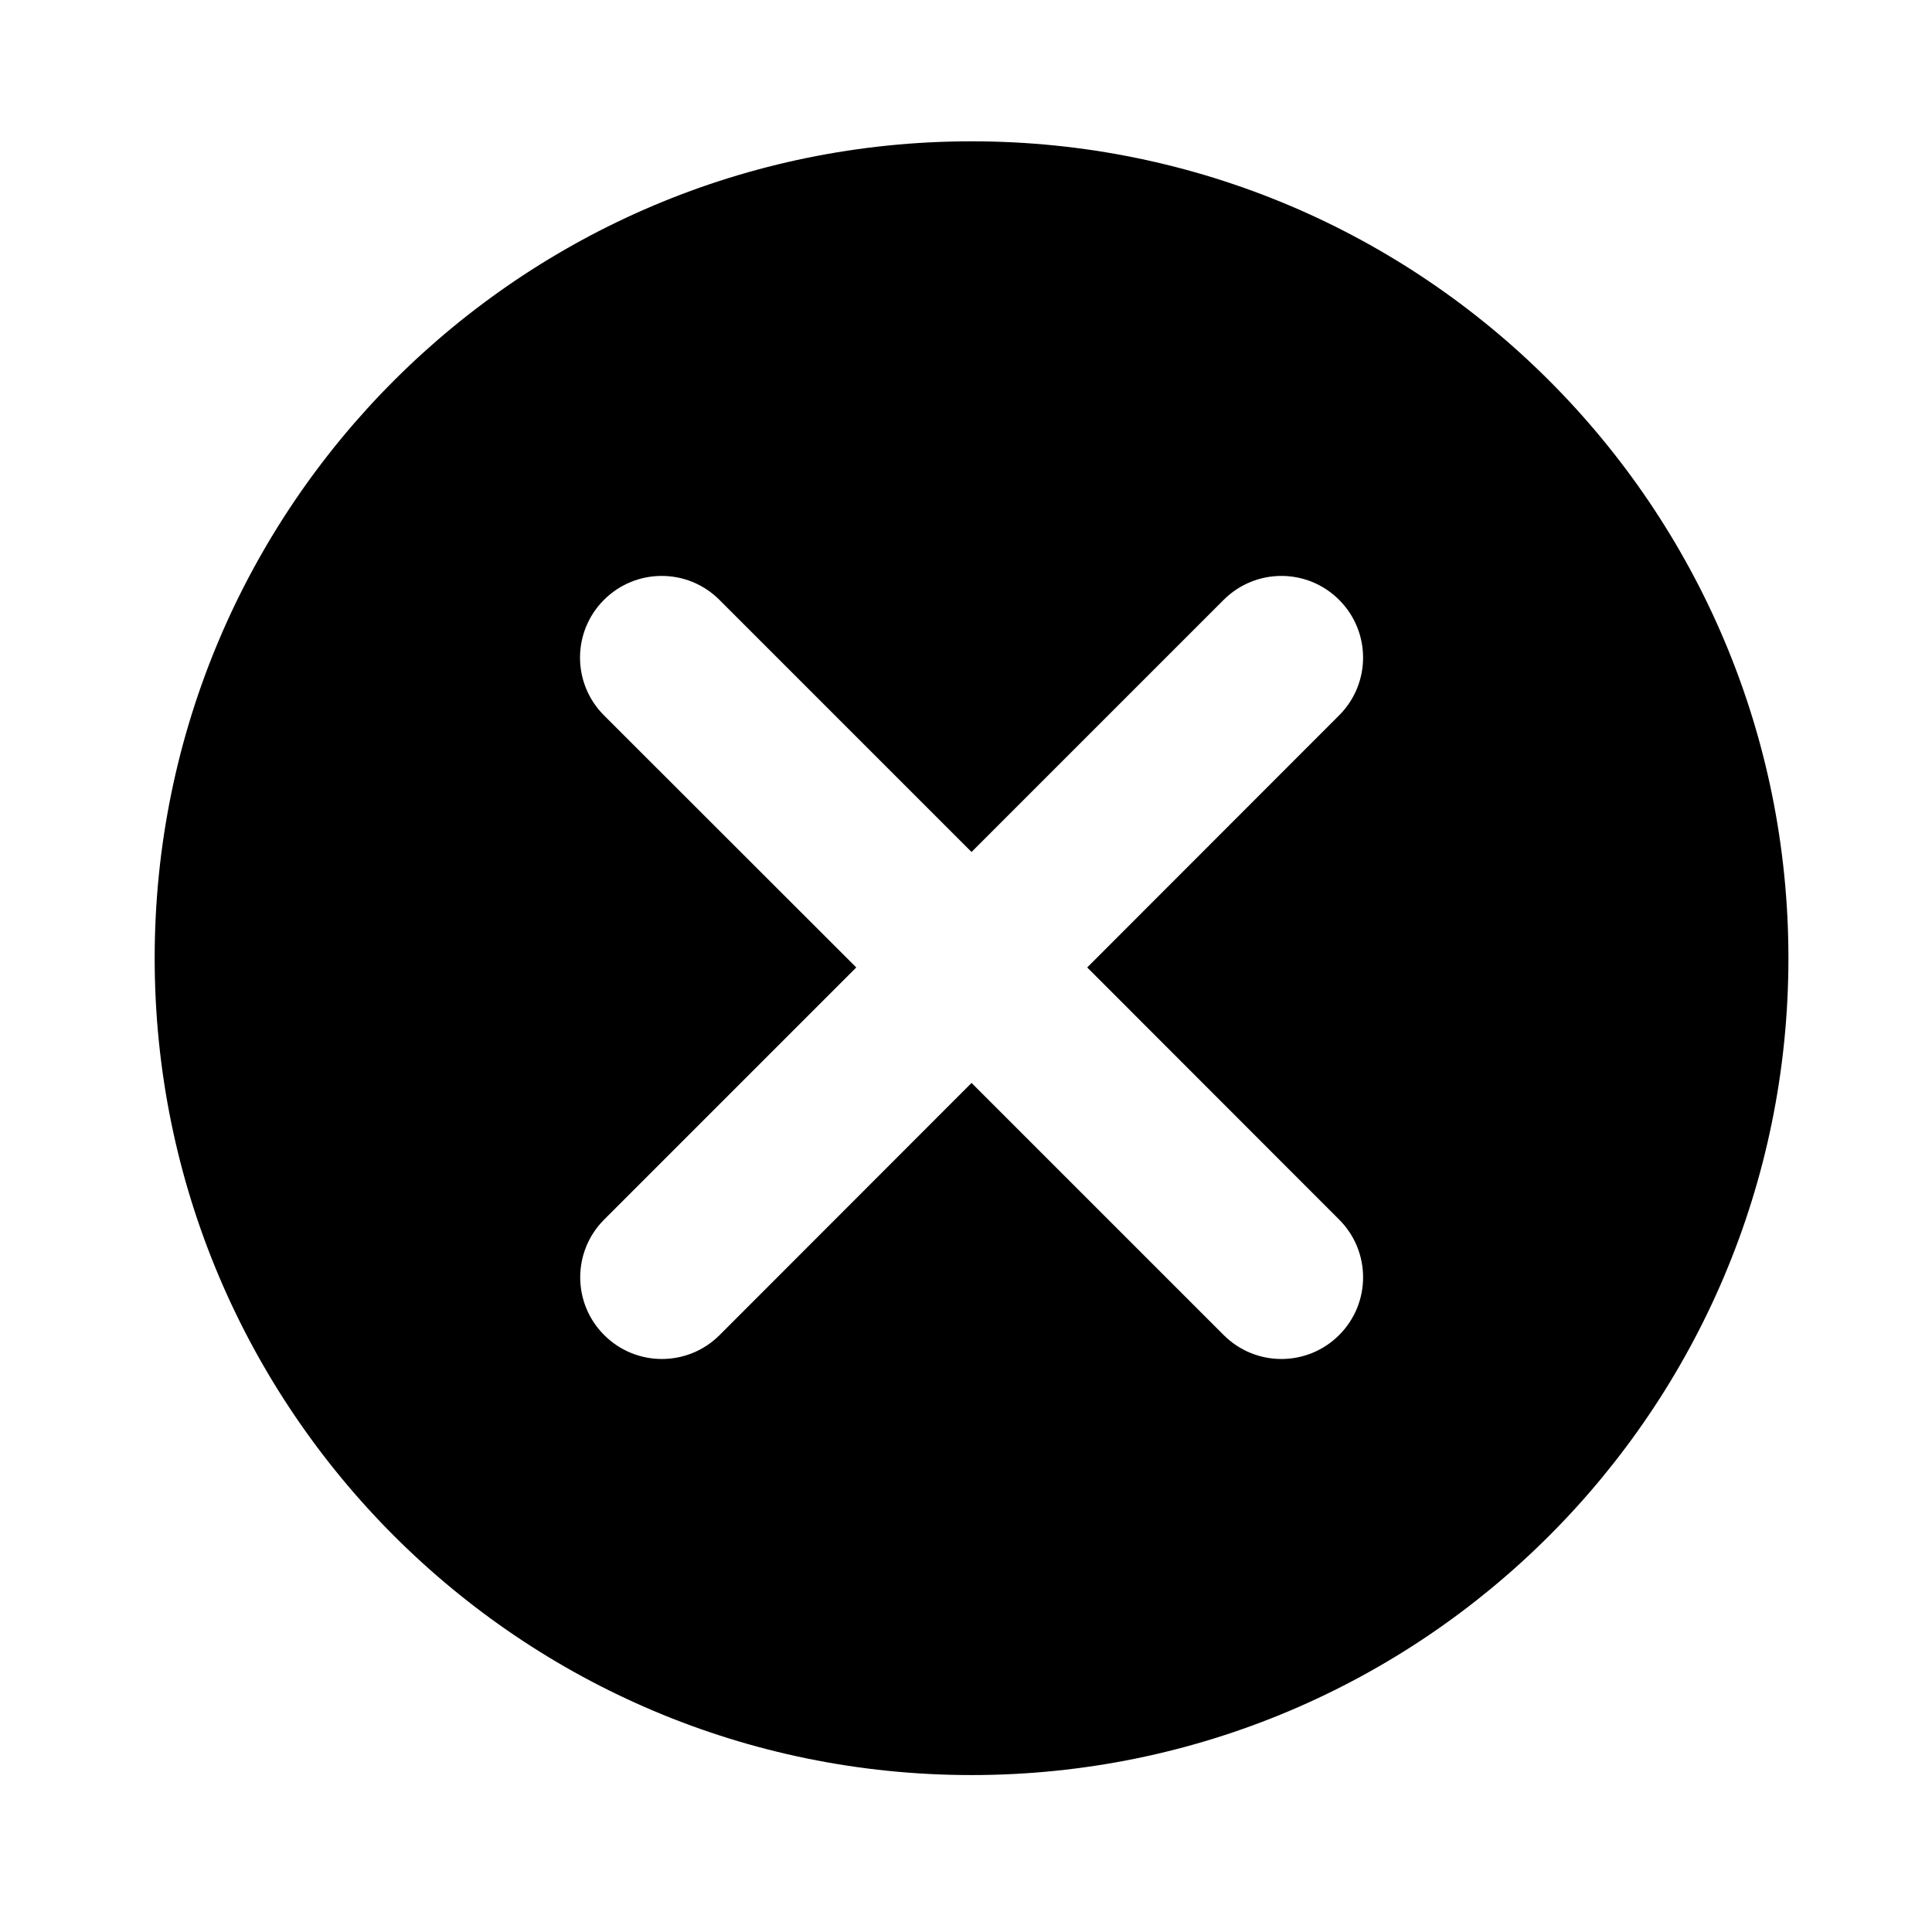
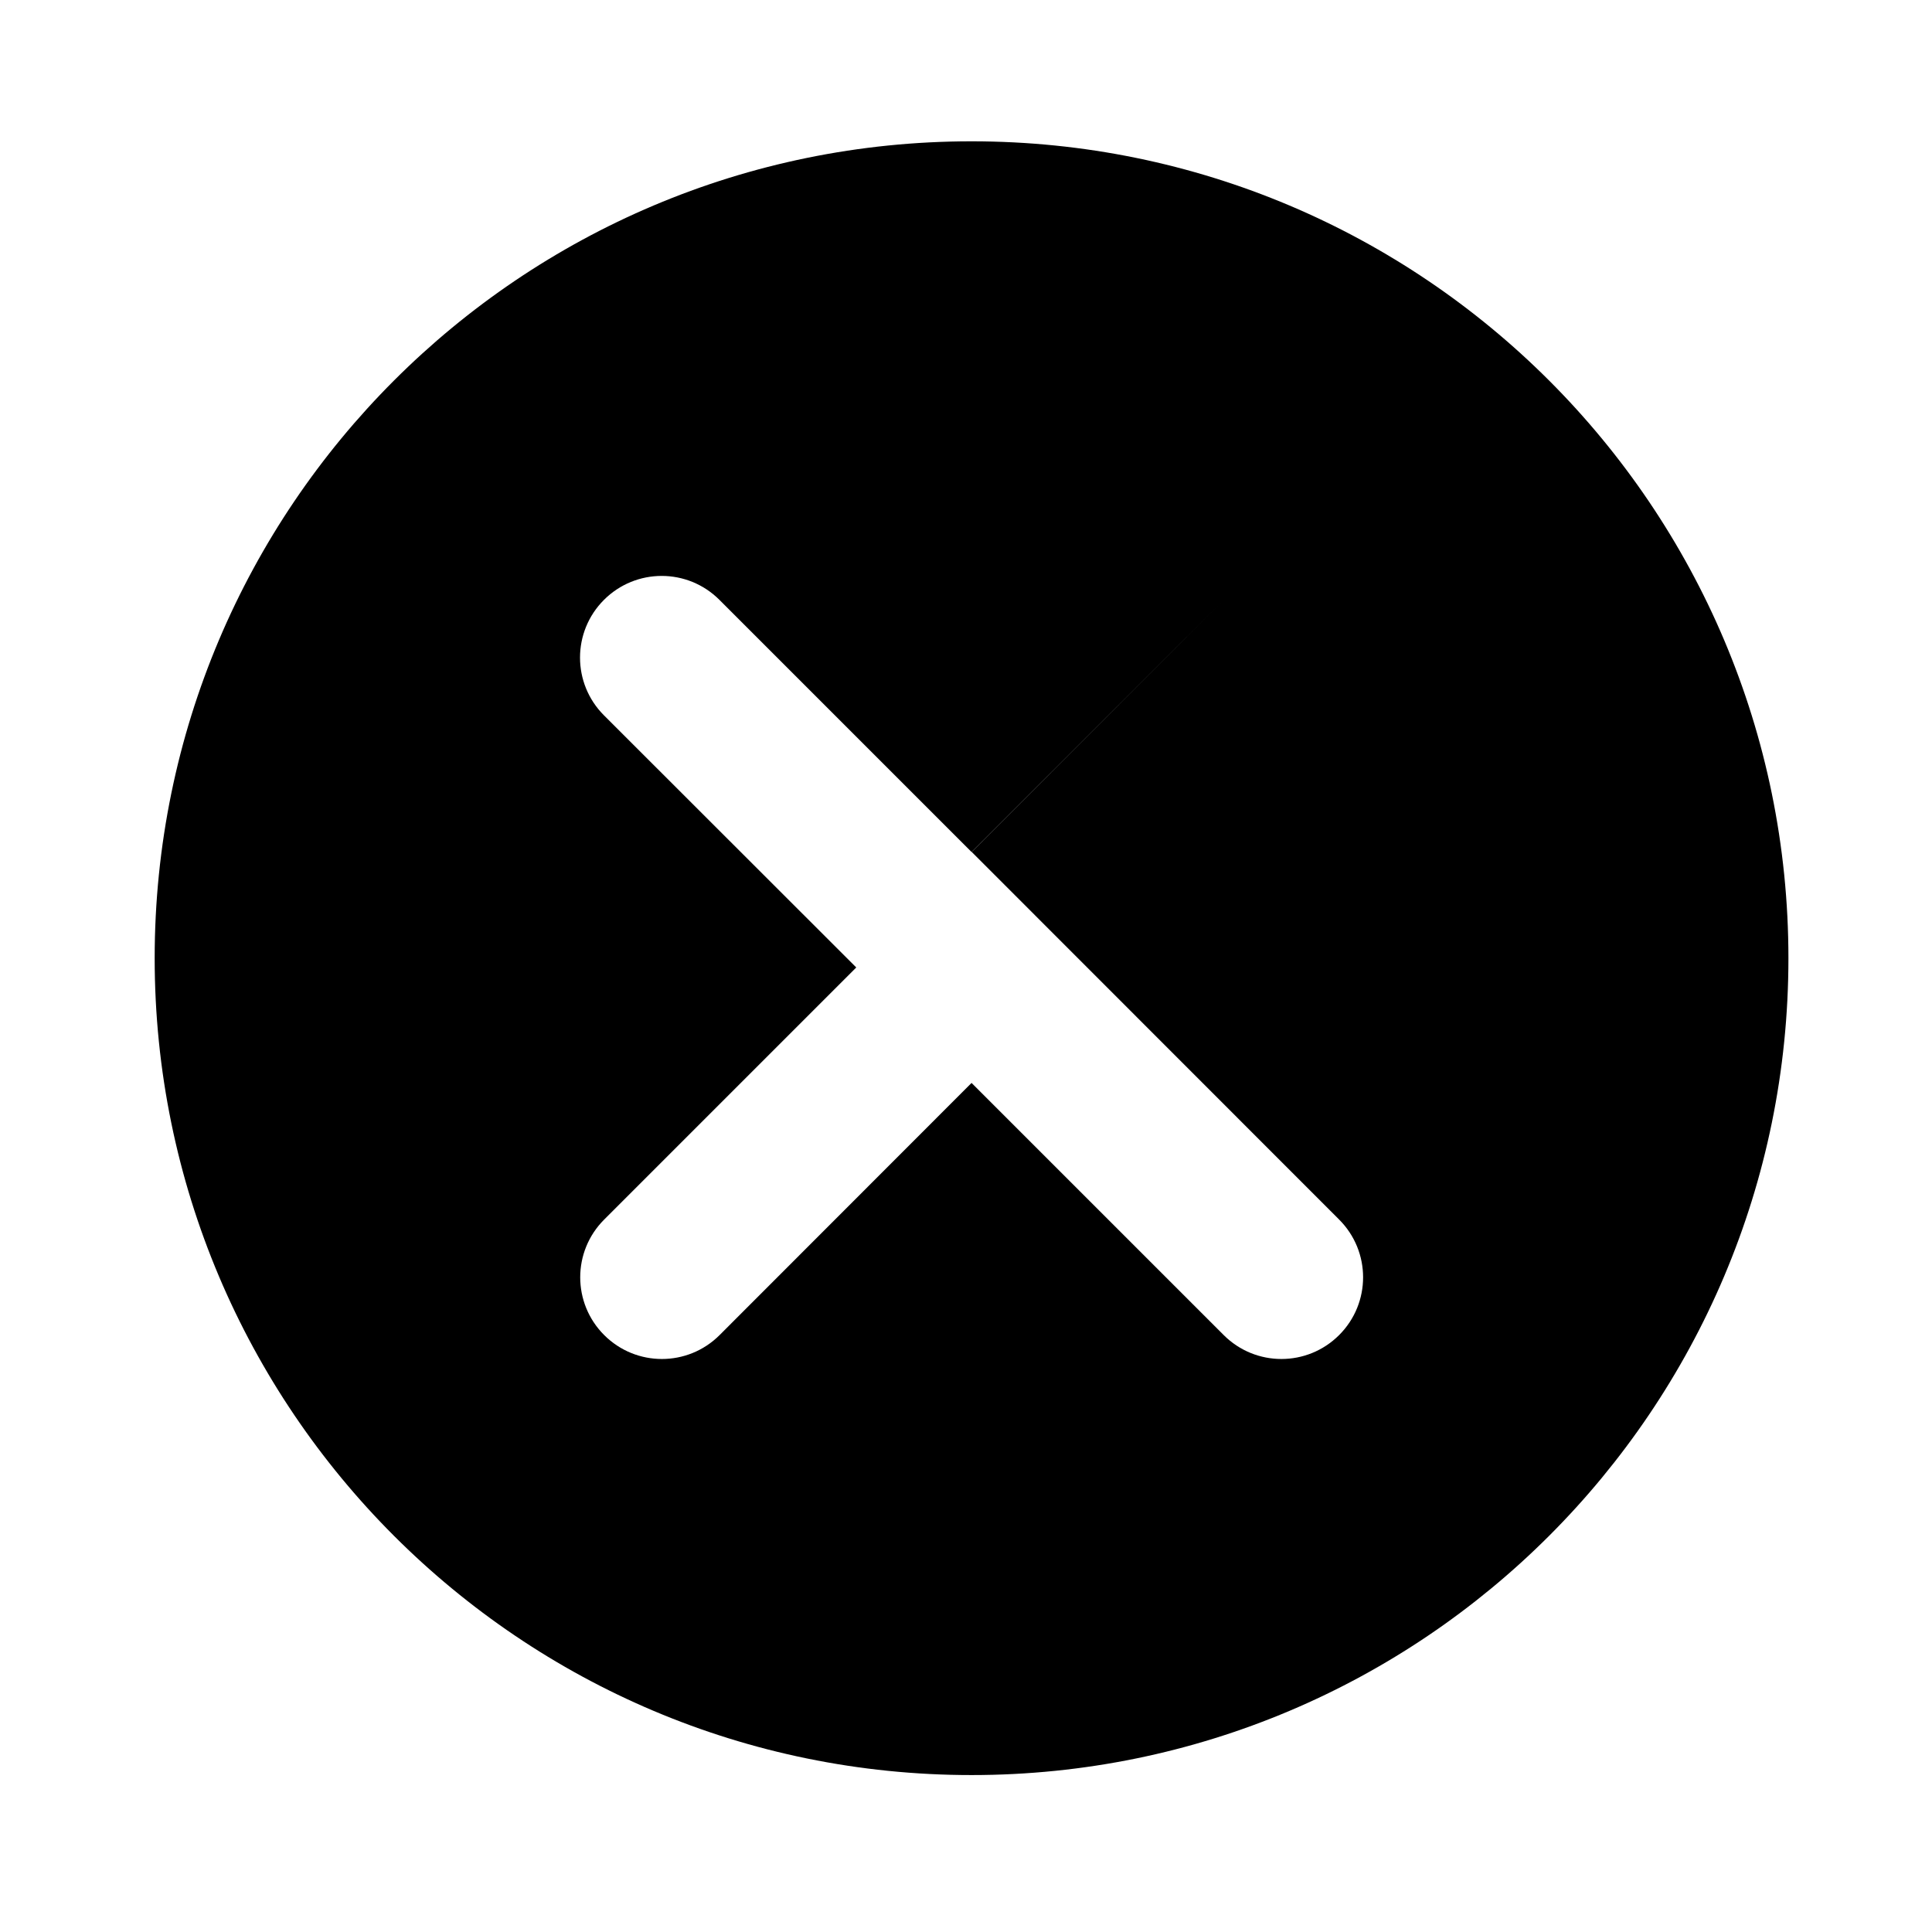
<svg xmlns="http://www.w3.org/2000/svg" fill="#000000" width="800px" height="800px" version="1.1" viewBox="144 144 512 512">
-   <path d="m401.47 181.45c-119.55 0-216.48 96.926-216.48 216.48 0 119.55 96.926 216.48 216.48 216.48 119.55 0 216.48-96.926 216.48-216.48 0-119.55-96.926-216.48-216.48-216.48zm97.418 285.75c8.461 8.461 8.461 22.141 0 30.602-8.461 8.461-22.141 8.461-30.602 0l-66.816-66.812-66.762 66.812c-8.461 8.461-22.141 8.461-30.602 0-8.461-8.461-8.461-22.141 0-30.602l66.812-66.812-66.863-66.816c-8.461-8.461-8.461-22.141 0-30.602 8.461-8.461 22.141-8.461 30.602 0l66.812 66.812 66.812-66.812c8.461-8.461 22.141-8.461 30.602 0 8.461 8.461 8.461 22.141 0 30.602l-66.762 66.812z" />
+   <path d="m401.47 181.45c-119.55 0-216.48 96.926-216.48 216.48 0 119.55 96.926 216.48 216.48 216.48 119.55 0 216.48-96.926 216.48-216.48 0-119.55-96.926-216.48-216.48-216.48zm97.418 285.75c8.461 8.461 8.461 22.141 0 30.602-8.461 8.461-22.141 8.461-30.602 0l-66.816-66.812-66.762 66.812c-8.461 8.461-22.141 8.461-30.602 0-8.461-8.461-8.461-22.141 0-30.602l66.812-66.812-66.863-66.816c-8.461-8.461-8.461-22.141 0-30.602 8.461-8.461 22.141-8.461 30.602 0l66.812 66.812 66.812-66.812l-66.762 66.812z" />
</svg>